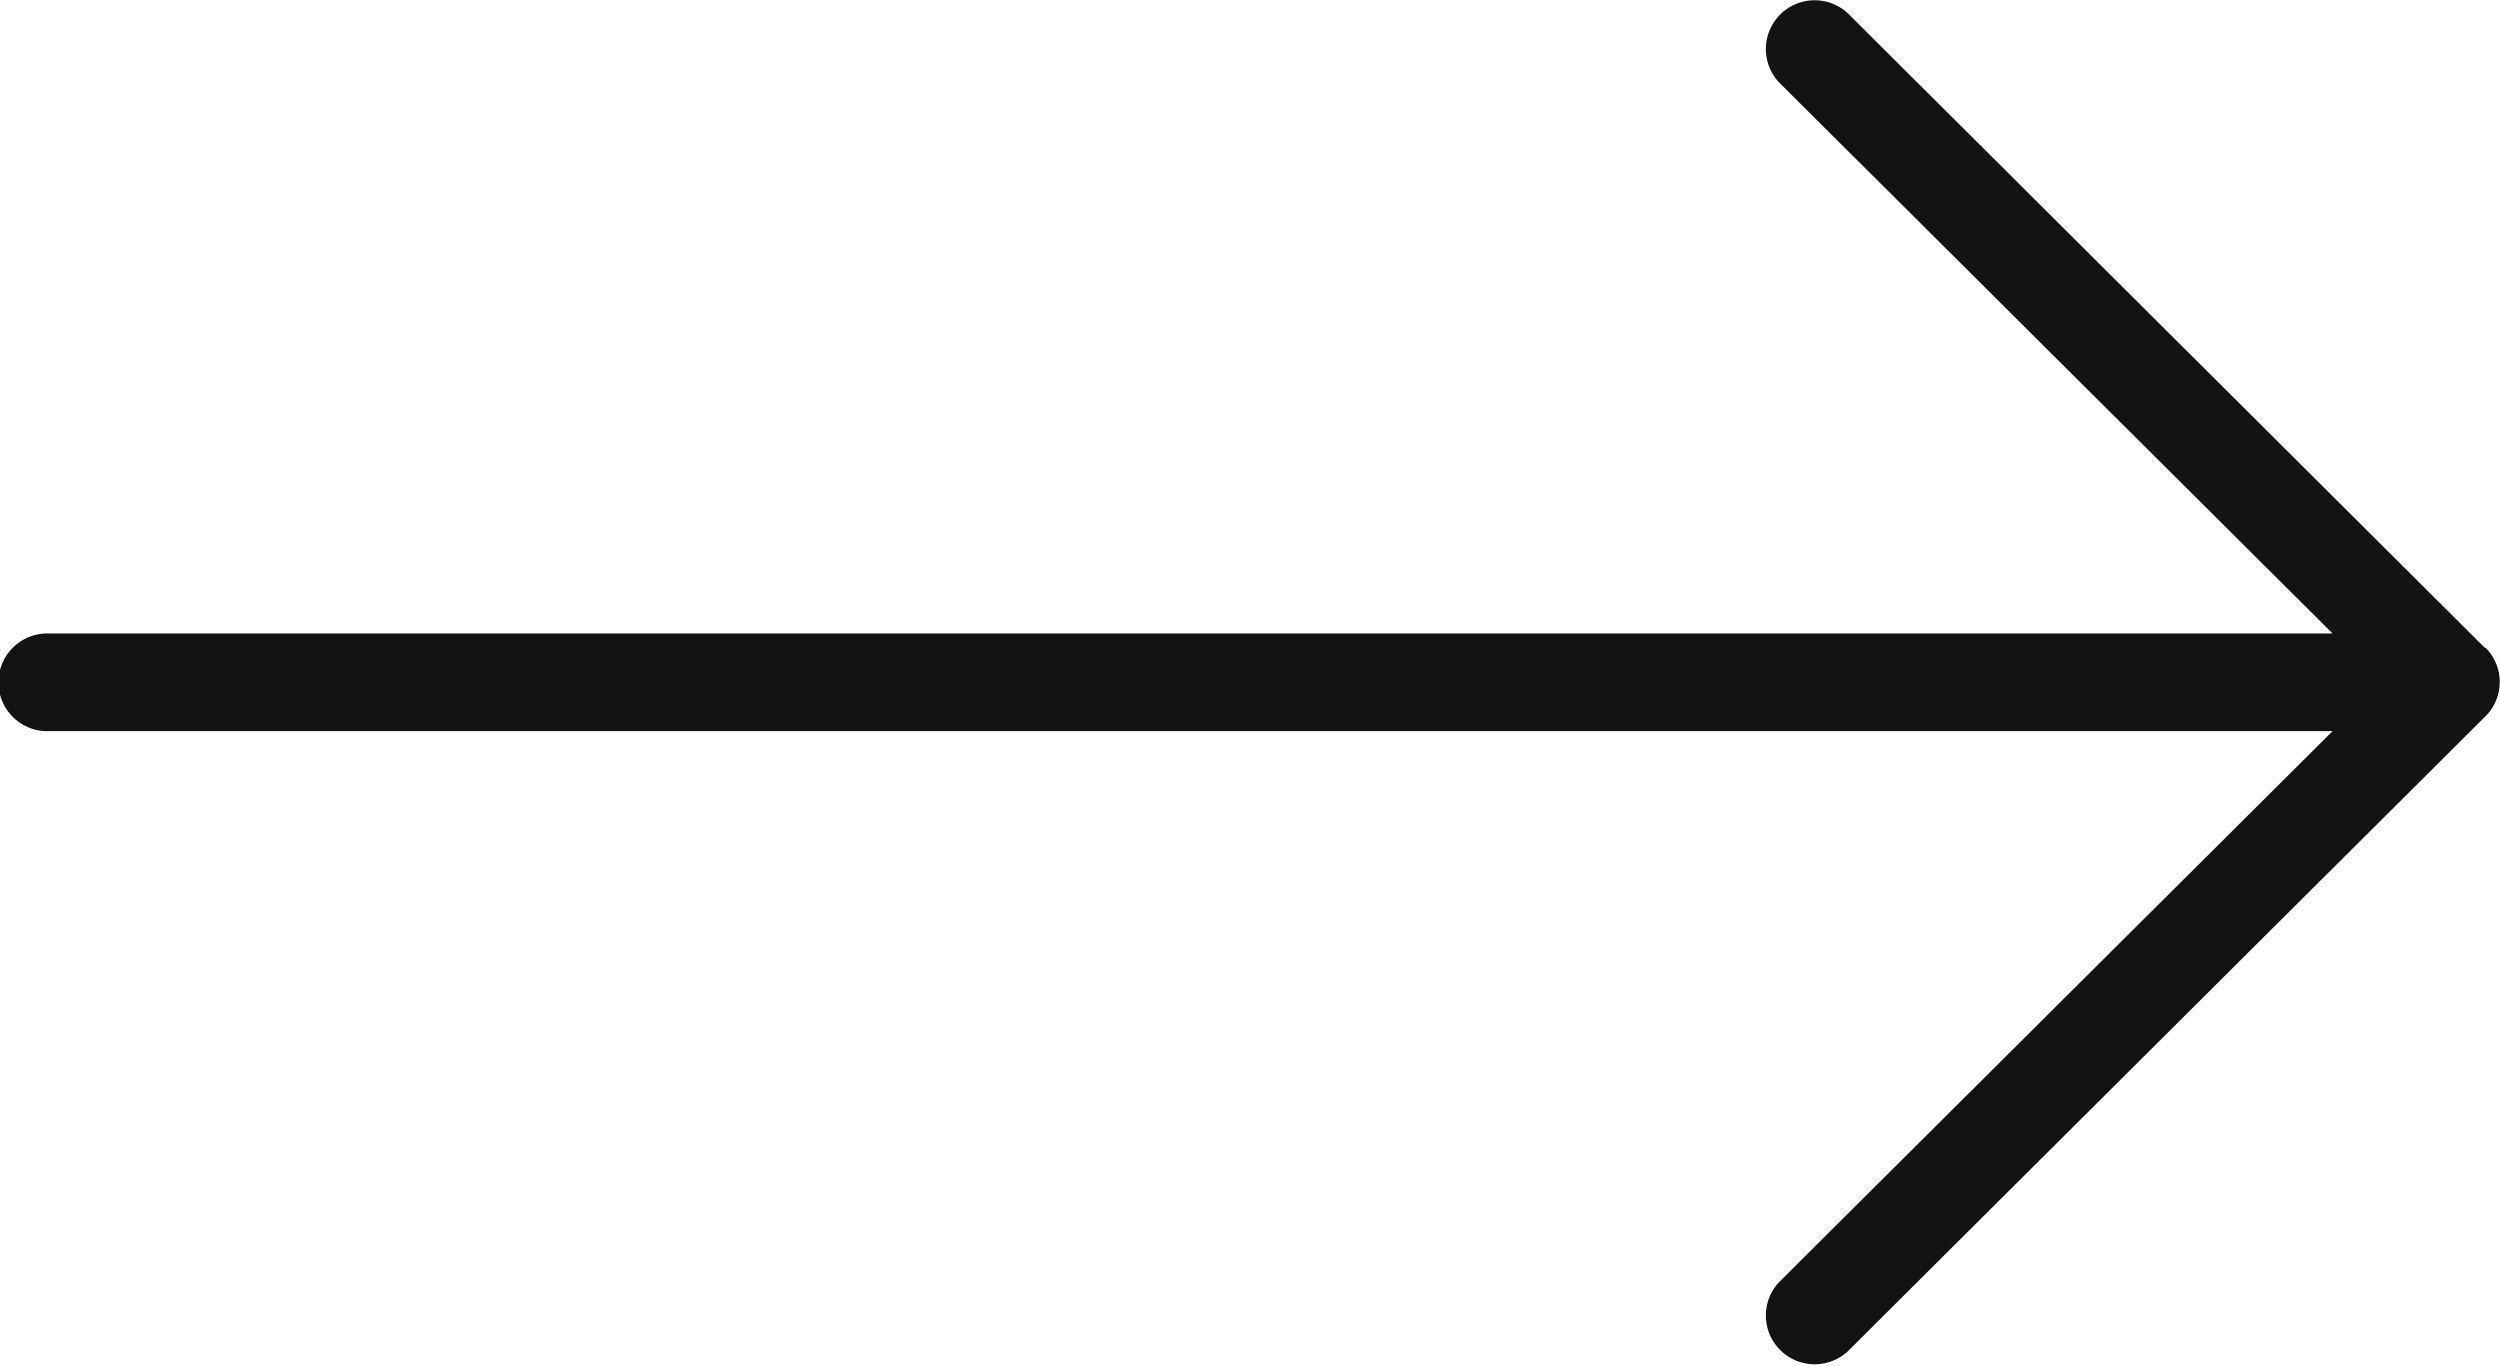
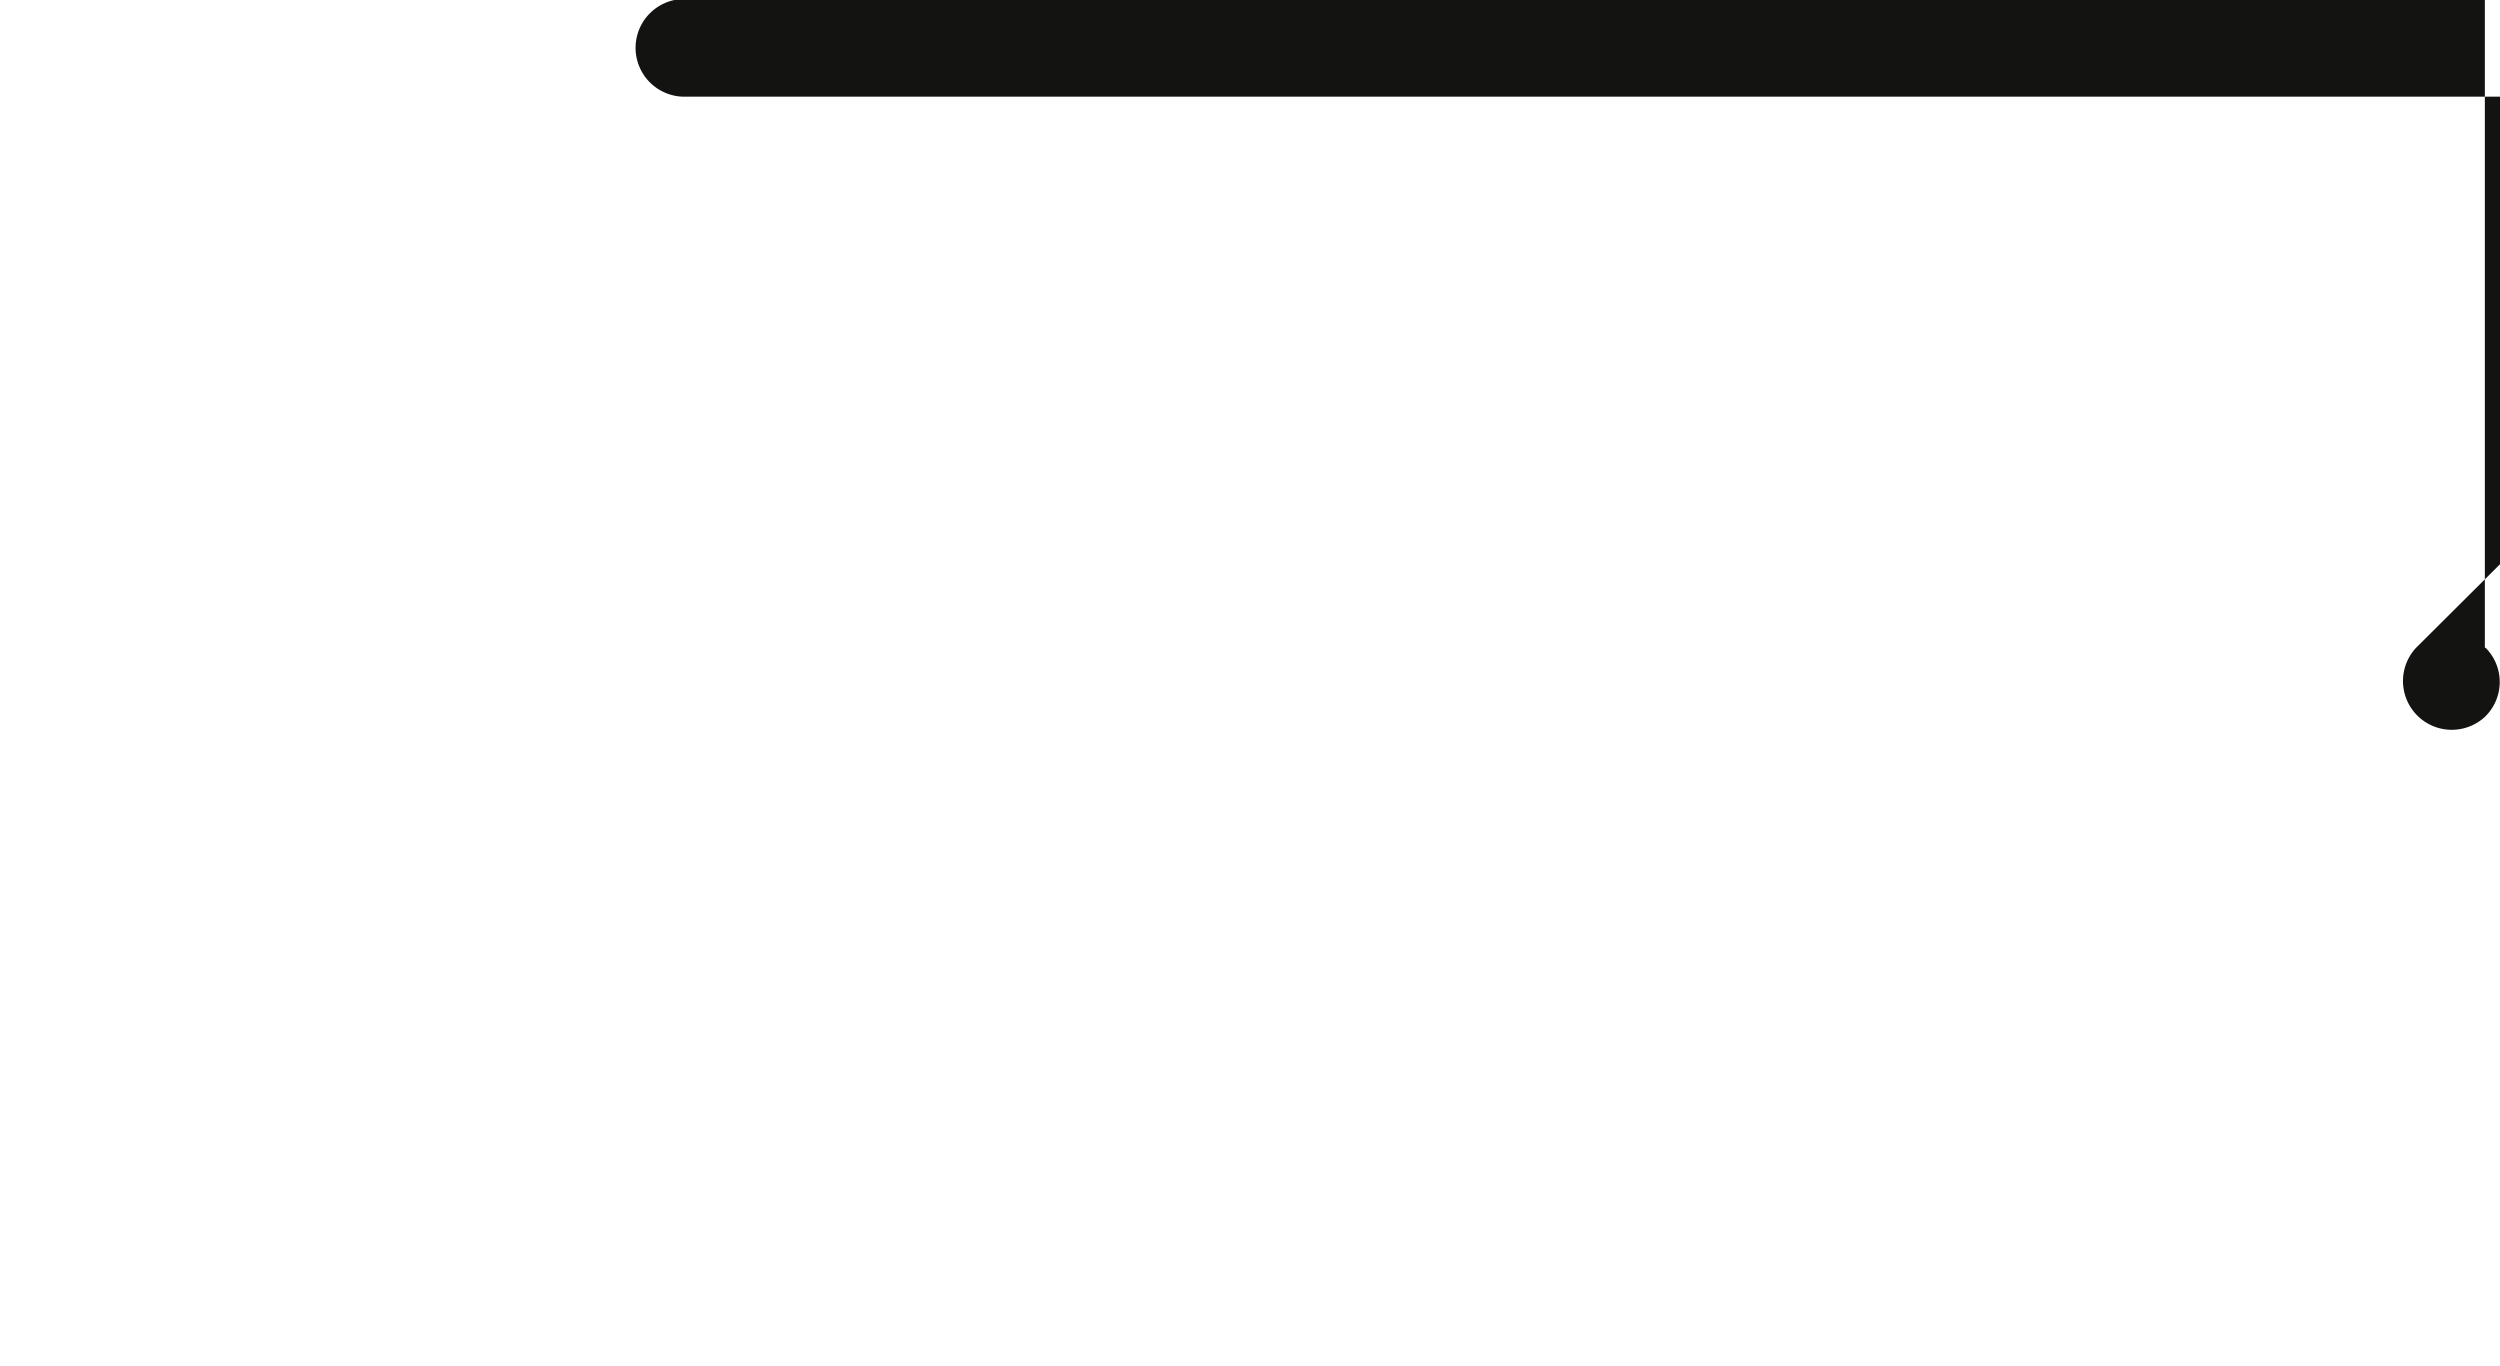
<svg xmlns="http://www.w3.org/2000/svg" width="66" height="36.062" viewBox="0 0 33 18.031">
  <defs>
    <style> .cls-1 { fill: #131312; fill-rule: evenodd; } </style>
  </defs>
-   <path id="Фигура_380_1" data-name="Фигура 380 1" class="cls-1" d="M1200.8,490.52c0.01,0,.01,0,0.01,0a0.639,0.639,0,0,1-.01.912l-8.41,8.375a0.644,0.644,0,0,1-.91-0.91l7.31-7.277h-30.14a0.645,0.645,0,1,1,0-1.289h30.14l-7.31-7.278a0.644,0.644,0,0,1,.91-0.91Z" transform="translate(-1168 -481.969)" />
+   <path id="Фигура_380_1" data-name="Фигура 380 1" class="cls-1" d="M1200.8,490.52c0.01,0,.01,0,0.01,0a0.639,0.639,0,0,1-.01.912a0.644,0.644,0,0,1-.91-0.91l7.31-7.277h-30.14a0.645,0.645,0,1,1,0-1.289h30.14l-7.31-7.278a0.644,0.644,0,0,1,.91-0.91Z" transform="translate(-1168 -481.969)" />
</svg>